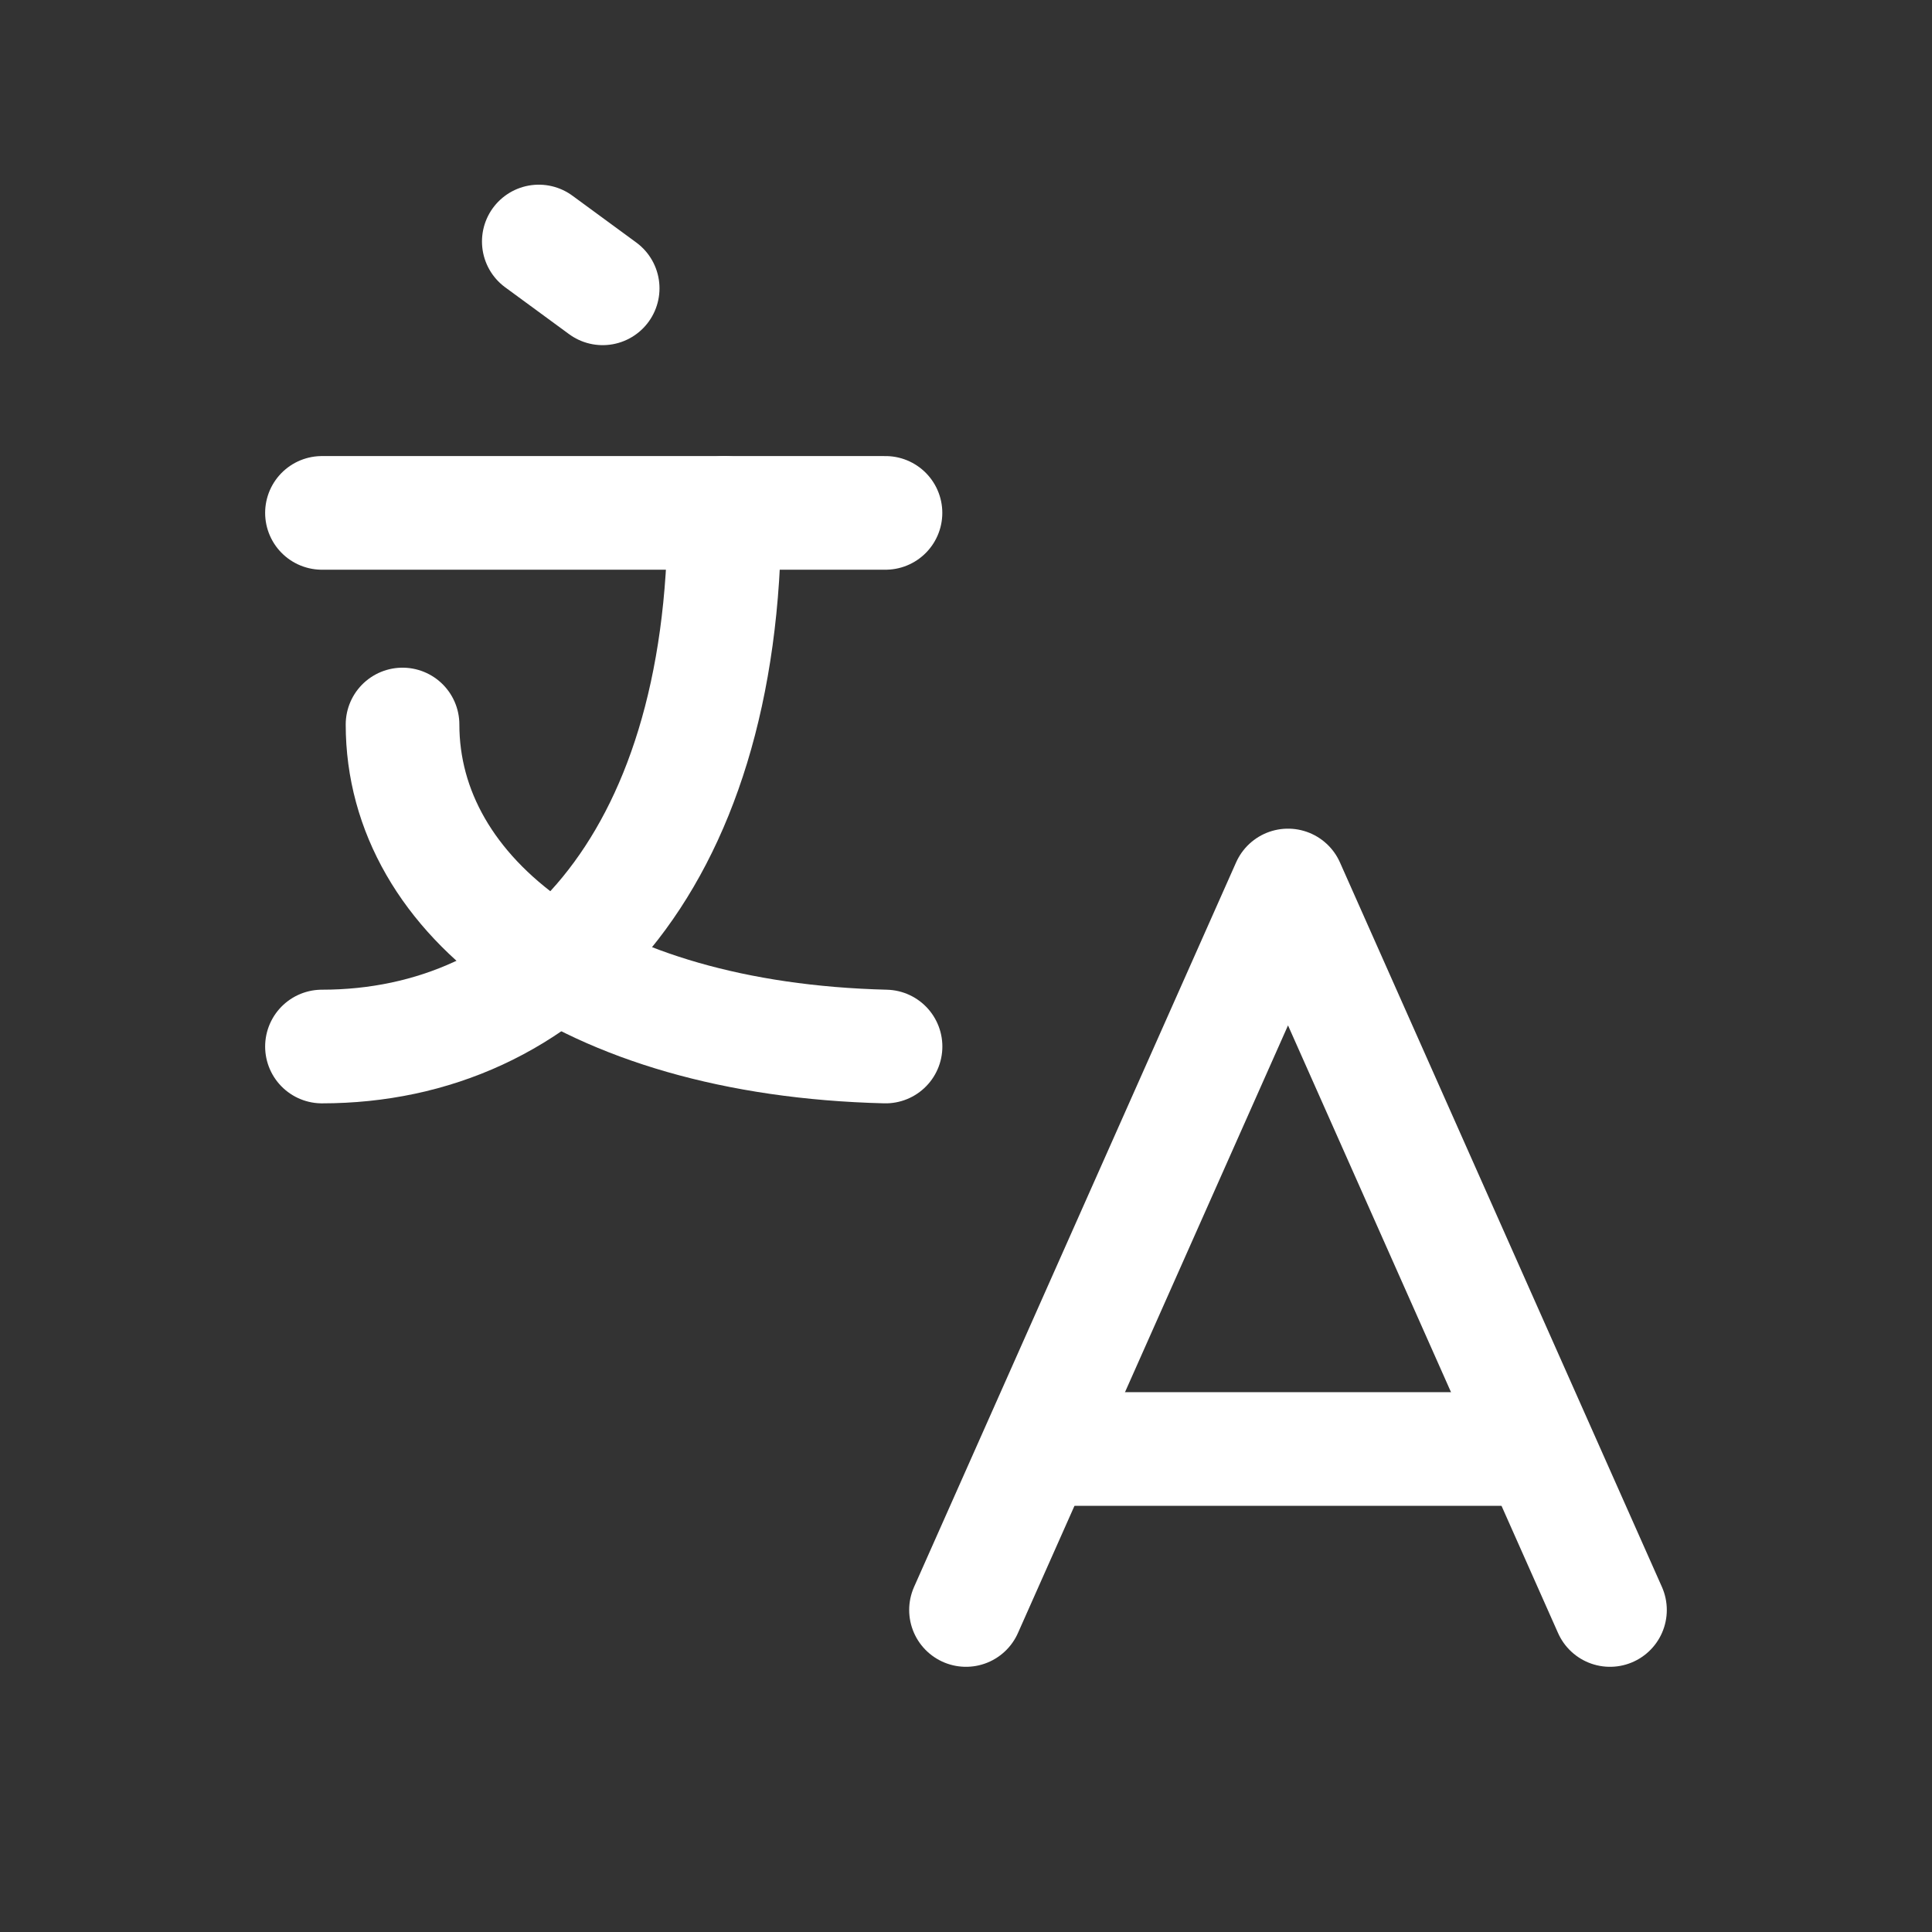
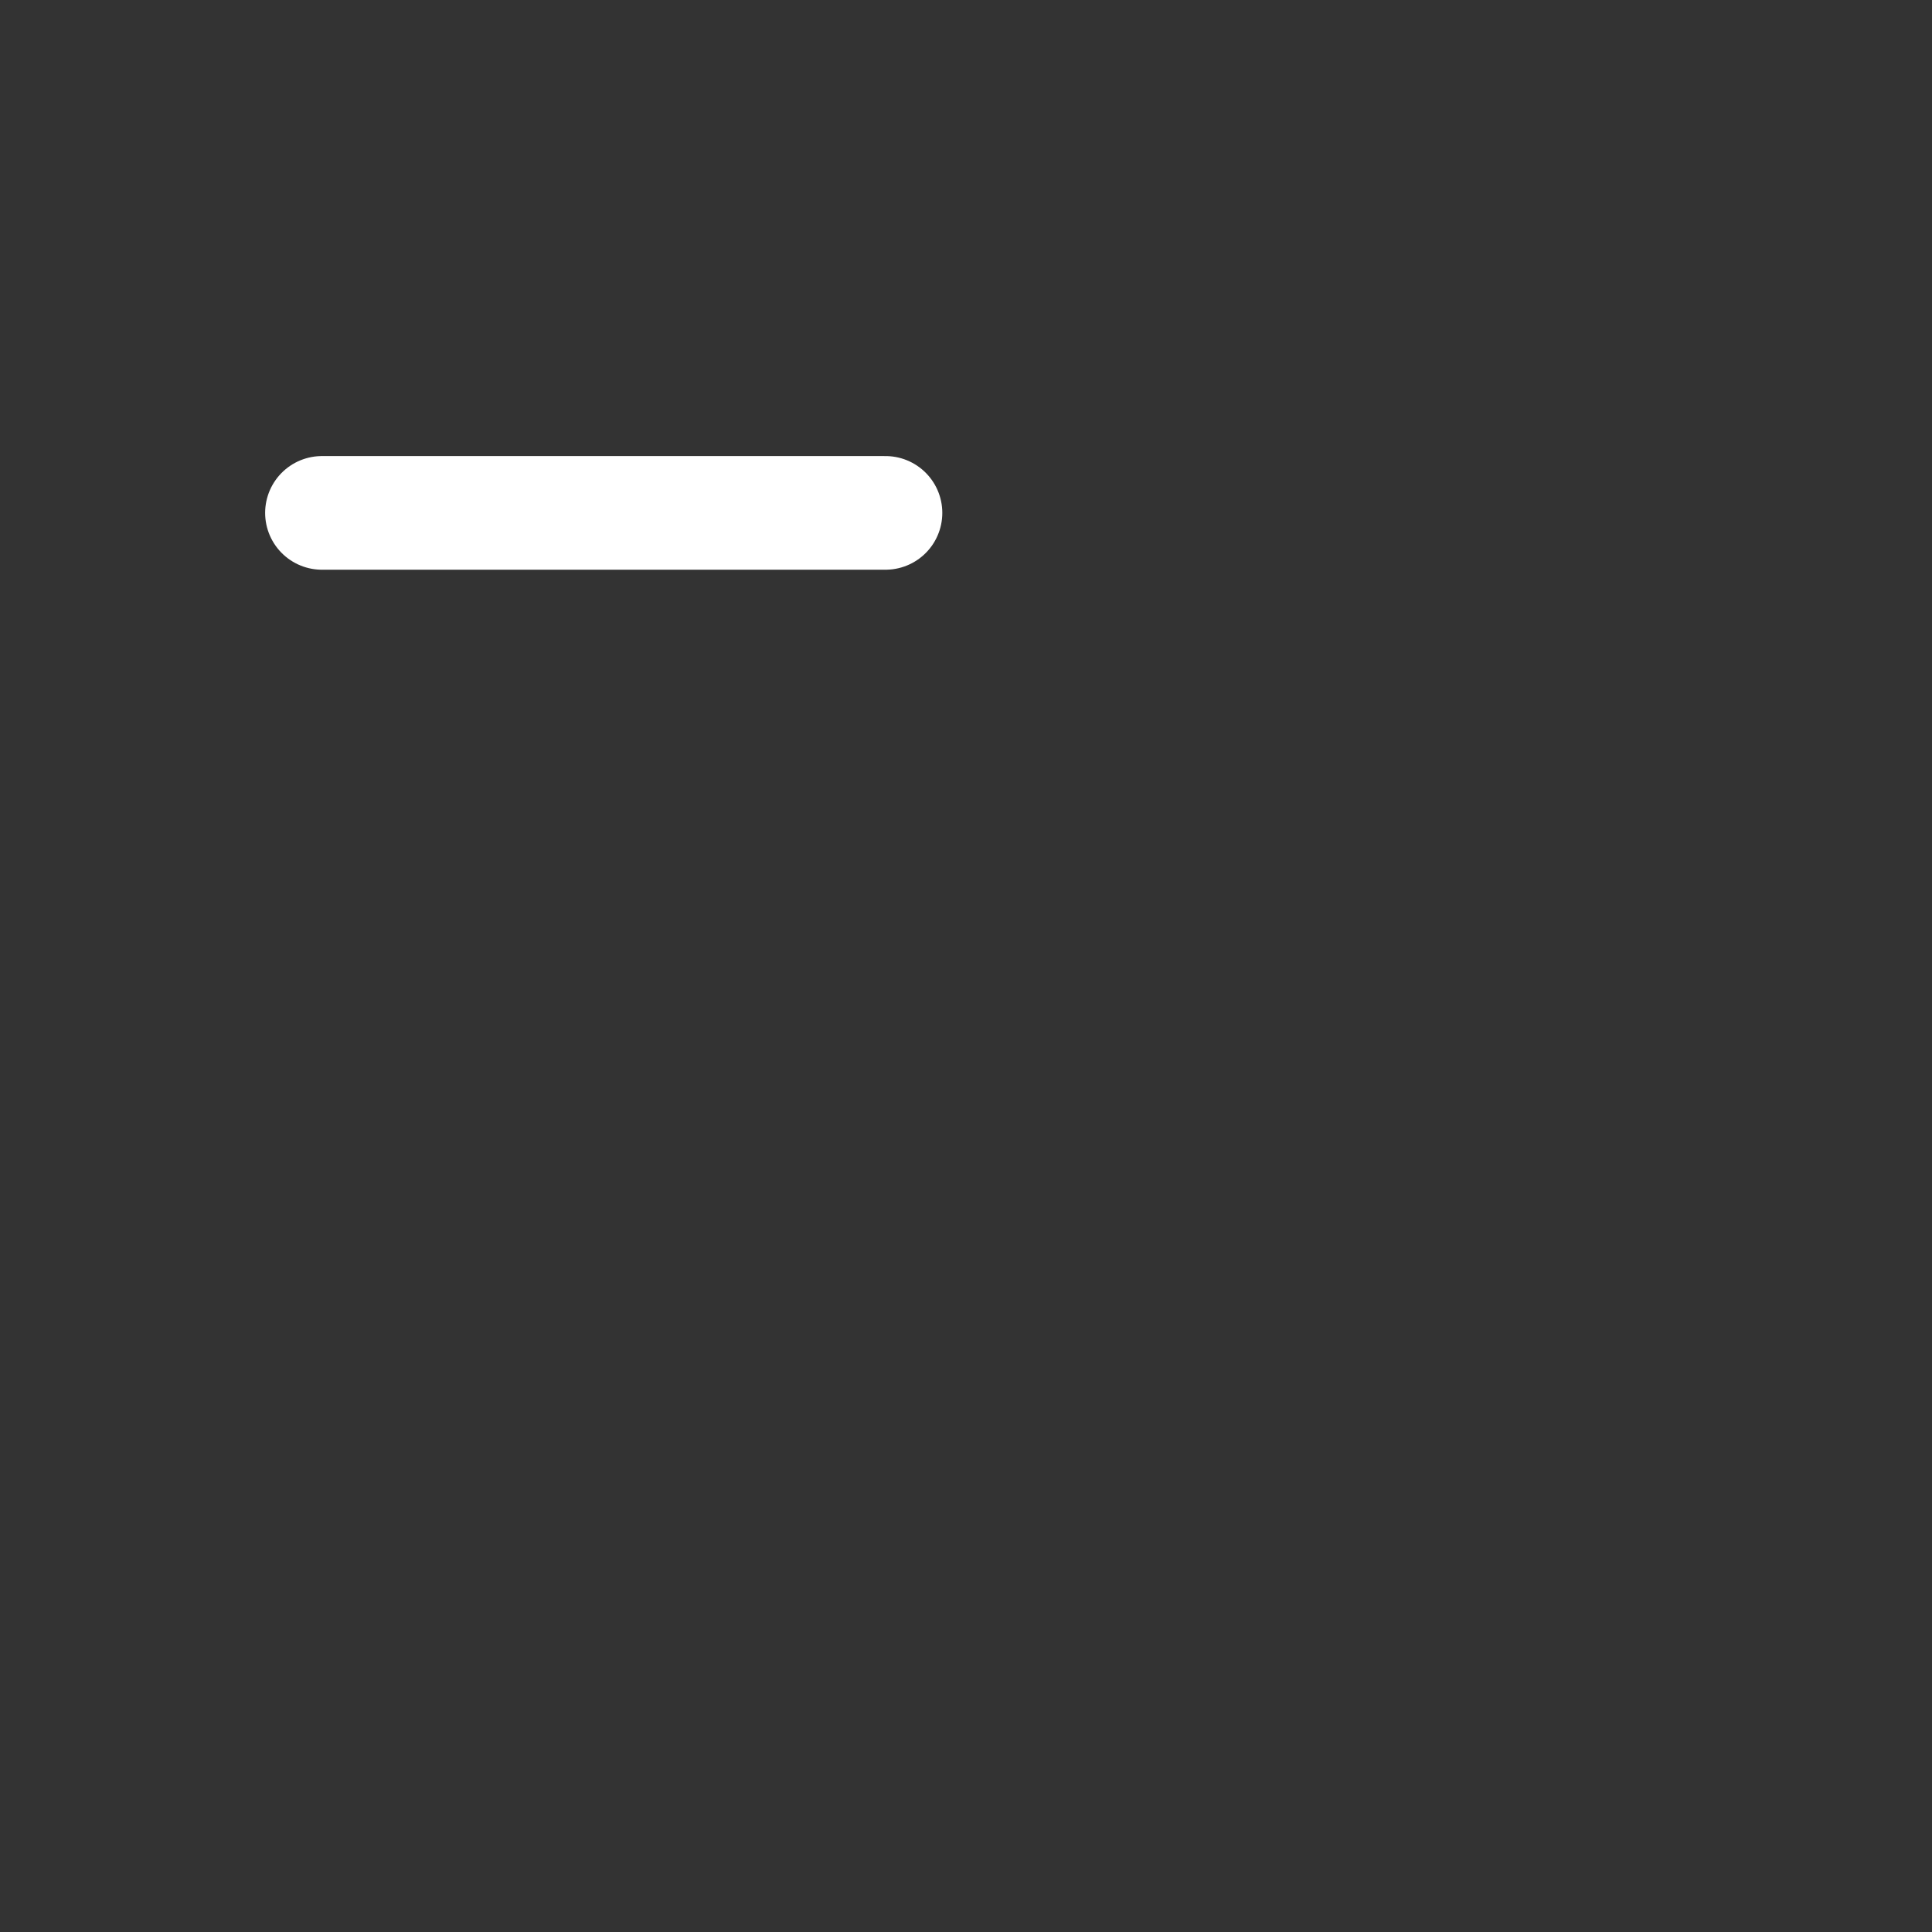
<svg xmlns="http://www.w3.org/2000/svg" width="34" height="34" viewBox="0 0 34 34" fill="none">
  <rect x="0" y="0" width="34" height="34" fill="#333333" stroke="none" />
  <g clip-path="url(#clip0_6485_110066)">
-     <path d="M12.749 9.026C12.749 15.284 9.577 18.417 5.666 18.417" stroke="white" stroke-width="2" stroke-linecap="round" stroke-linejoin="round" />
    <path d="M5.666 9.026H15.583" stroke="white" stroke-width="2" stroke-linecap="round" stroke-linejoin="round" />
-     <path d="M7.084 12.75C7.084 15.787 10.274 18.286 15.584 18.417" stroke="white" stroke-width="2" stroke-linecap="round" stroke-linejoin="round" />
-     <path d="M17 28.333L22.667 15.583L28.333 28.333" stroke="white" stroke-width="2" stroke-linecap="round" stroke-linejoin="round" />
-     <path d="M27.059 25.5H18.275" stroke="white" stroke-width="2" stroke-linecap="round" stroke-linejoin="round" />
-     <path d="M9.482 4.25L10.606 5.074" stroke="white" stroke-width="2" stroke-linecap="round" stroke-linejoin="round" />
  </g>
  <defs>
    <clipPath id="clip0_6485_110066">
      <rect width="34" height="34" fill="white" />
    </clipPath>
  </defs>
</svg>